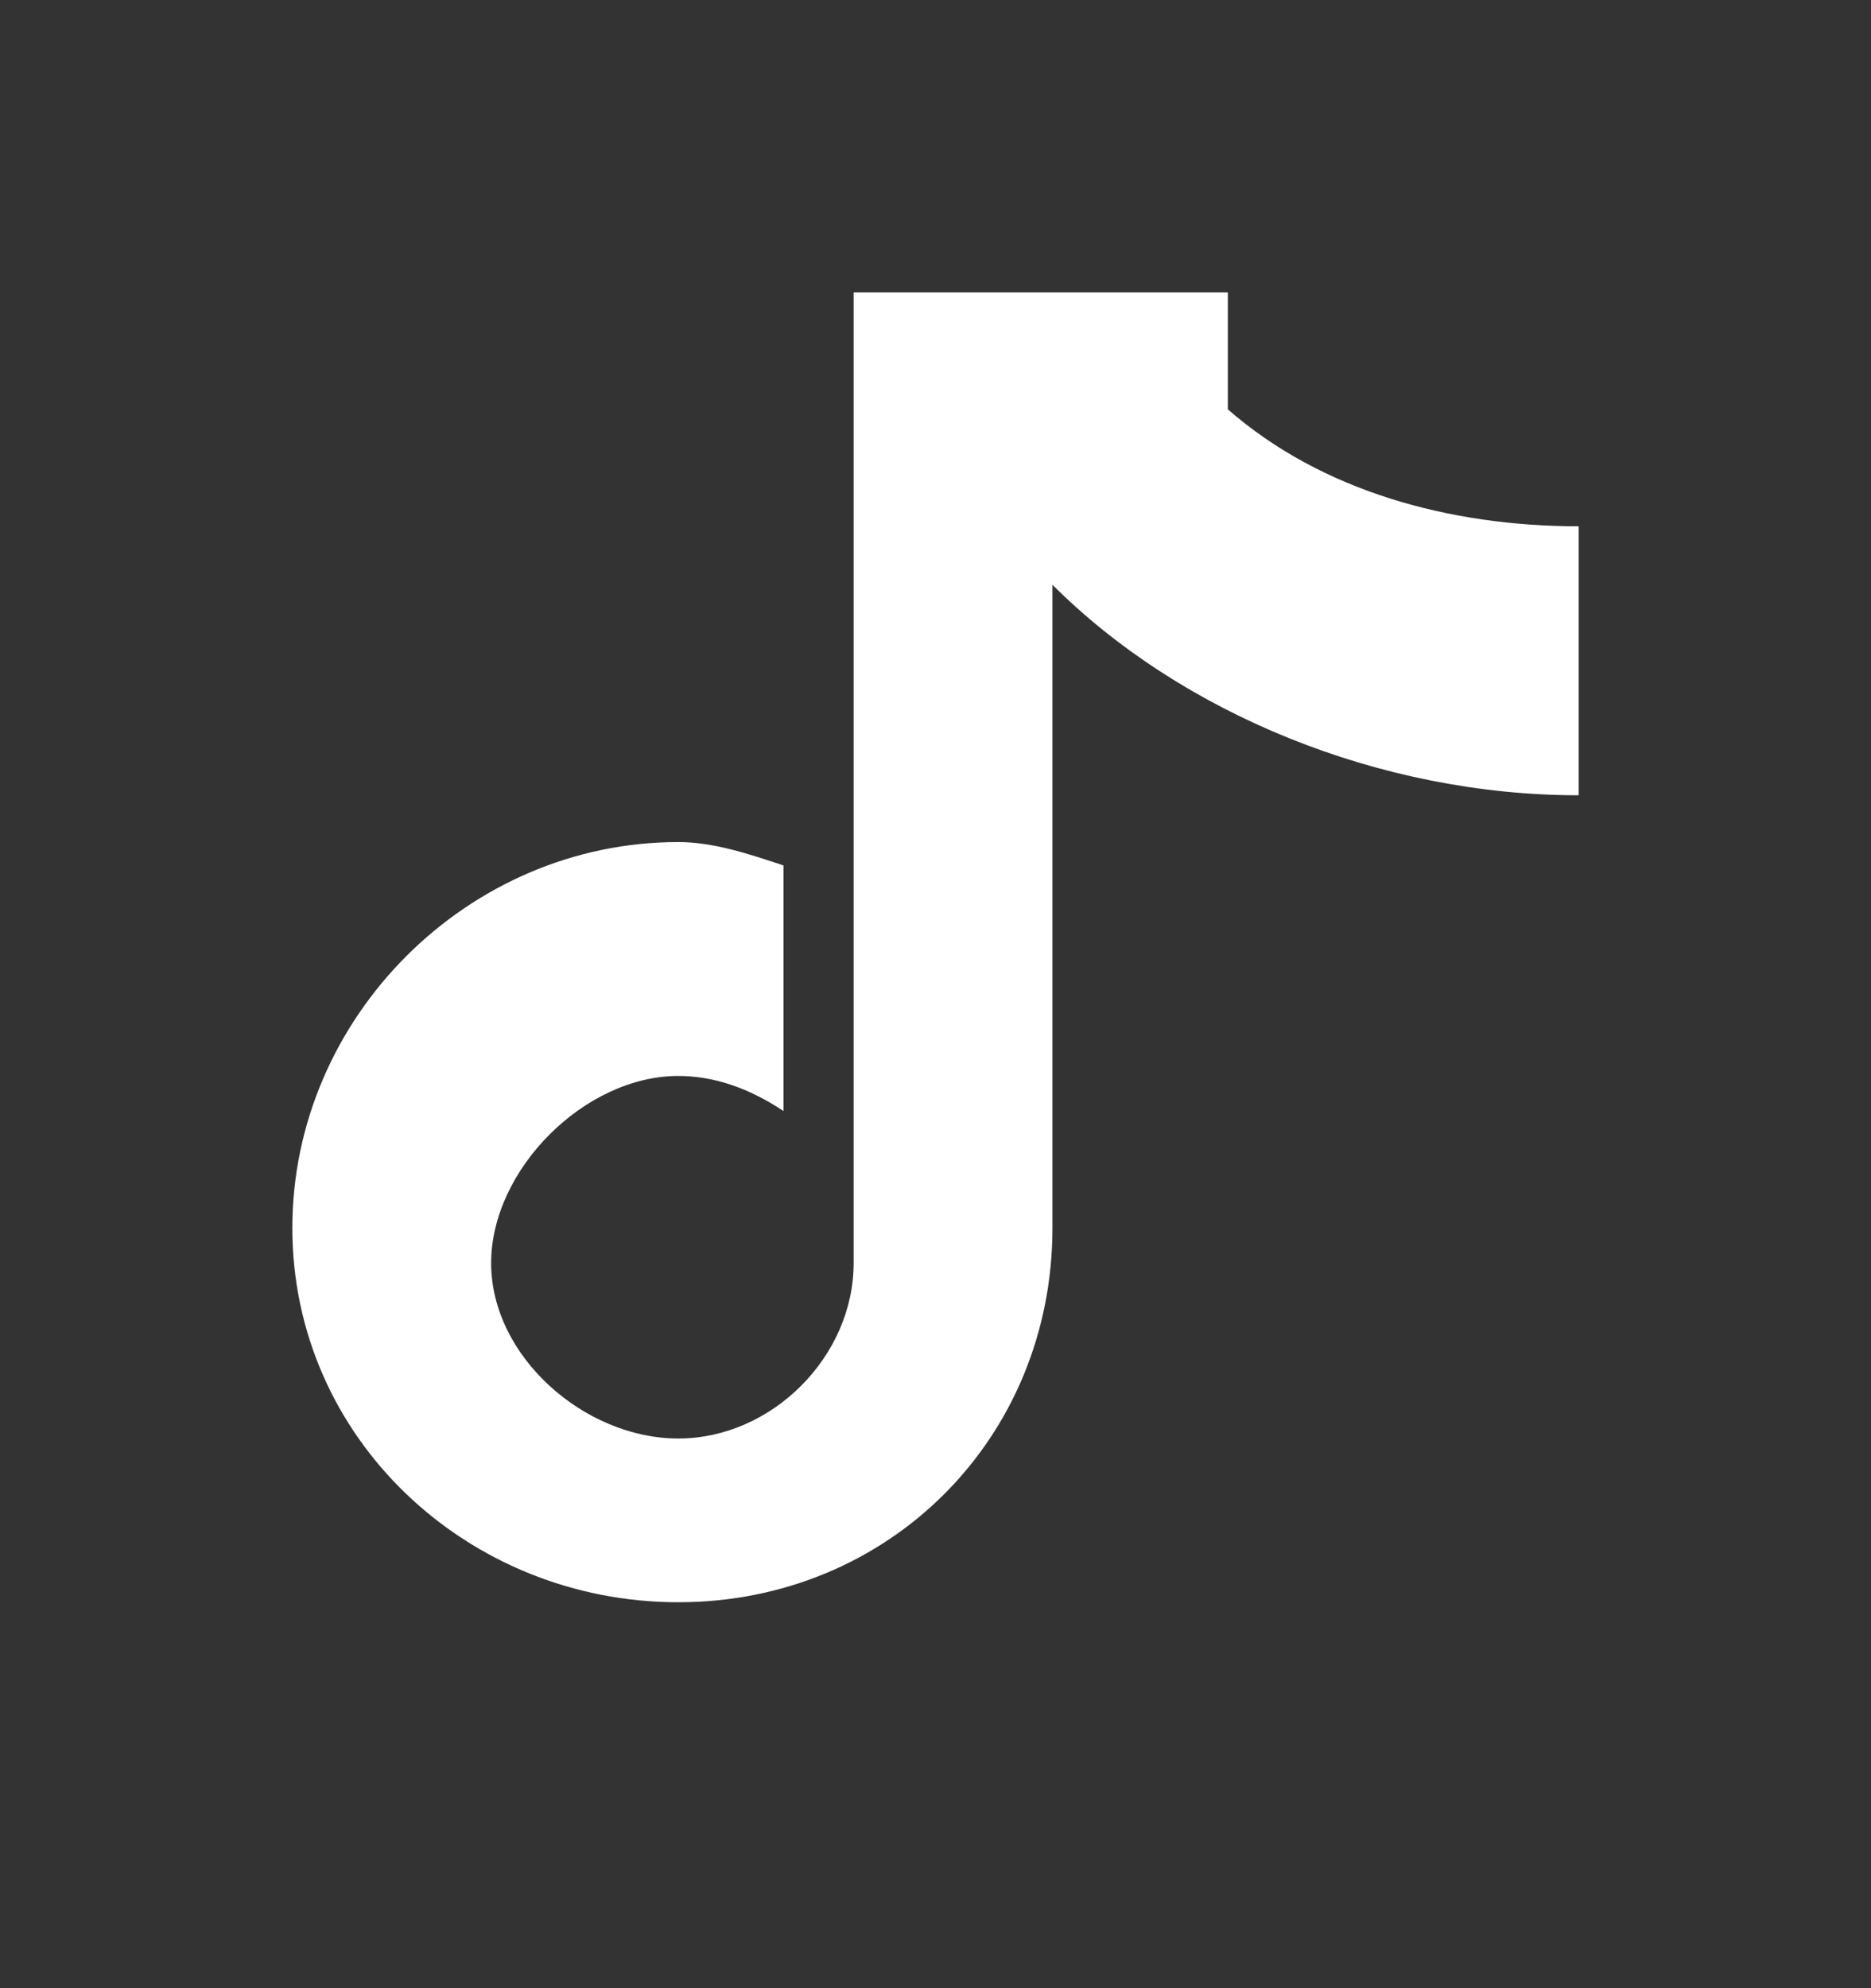
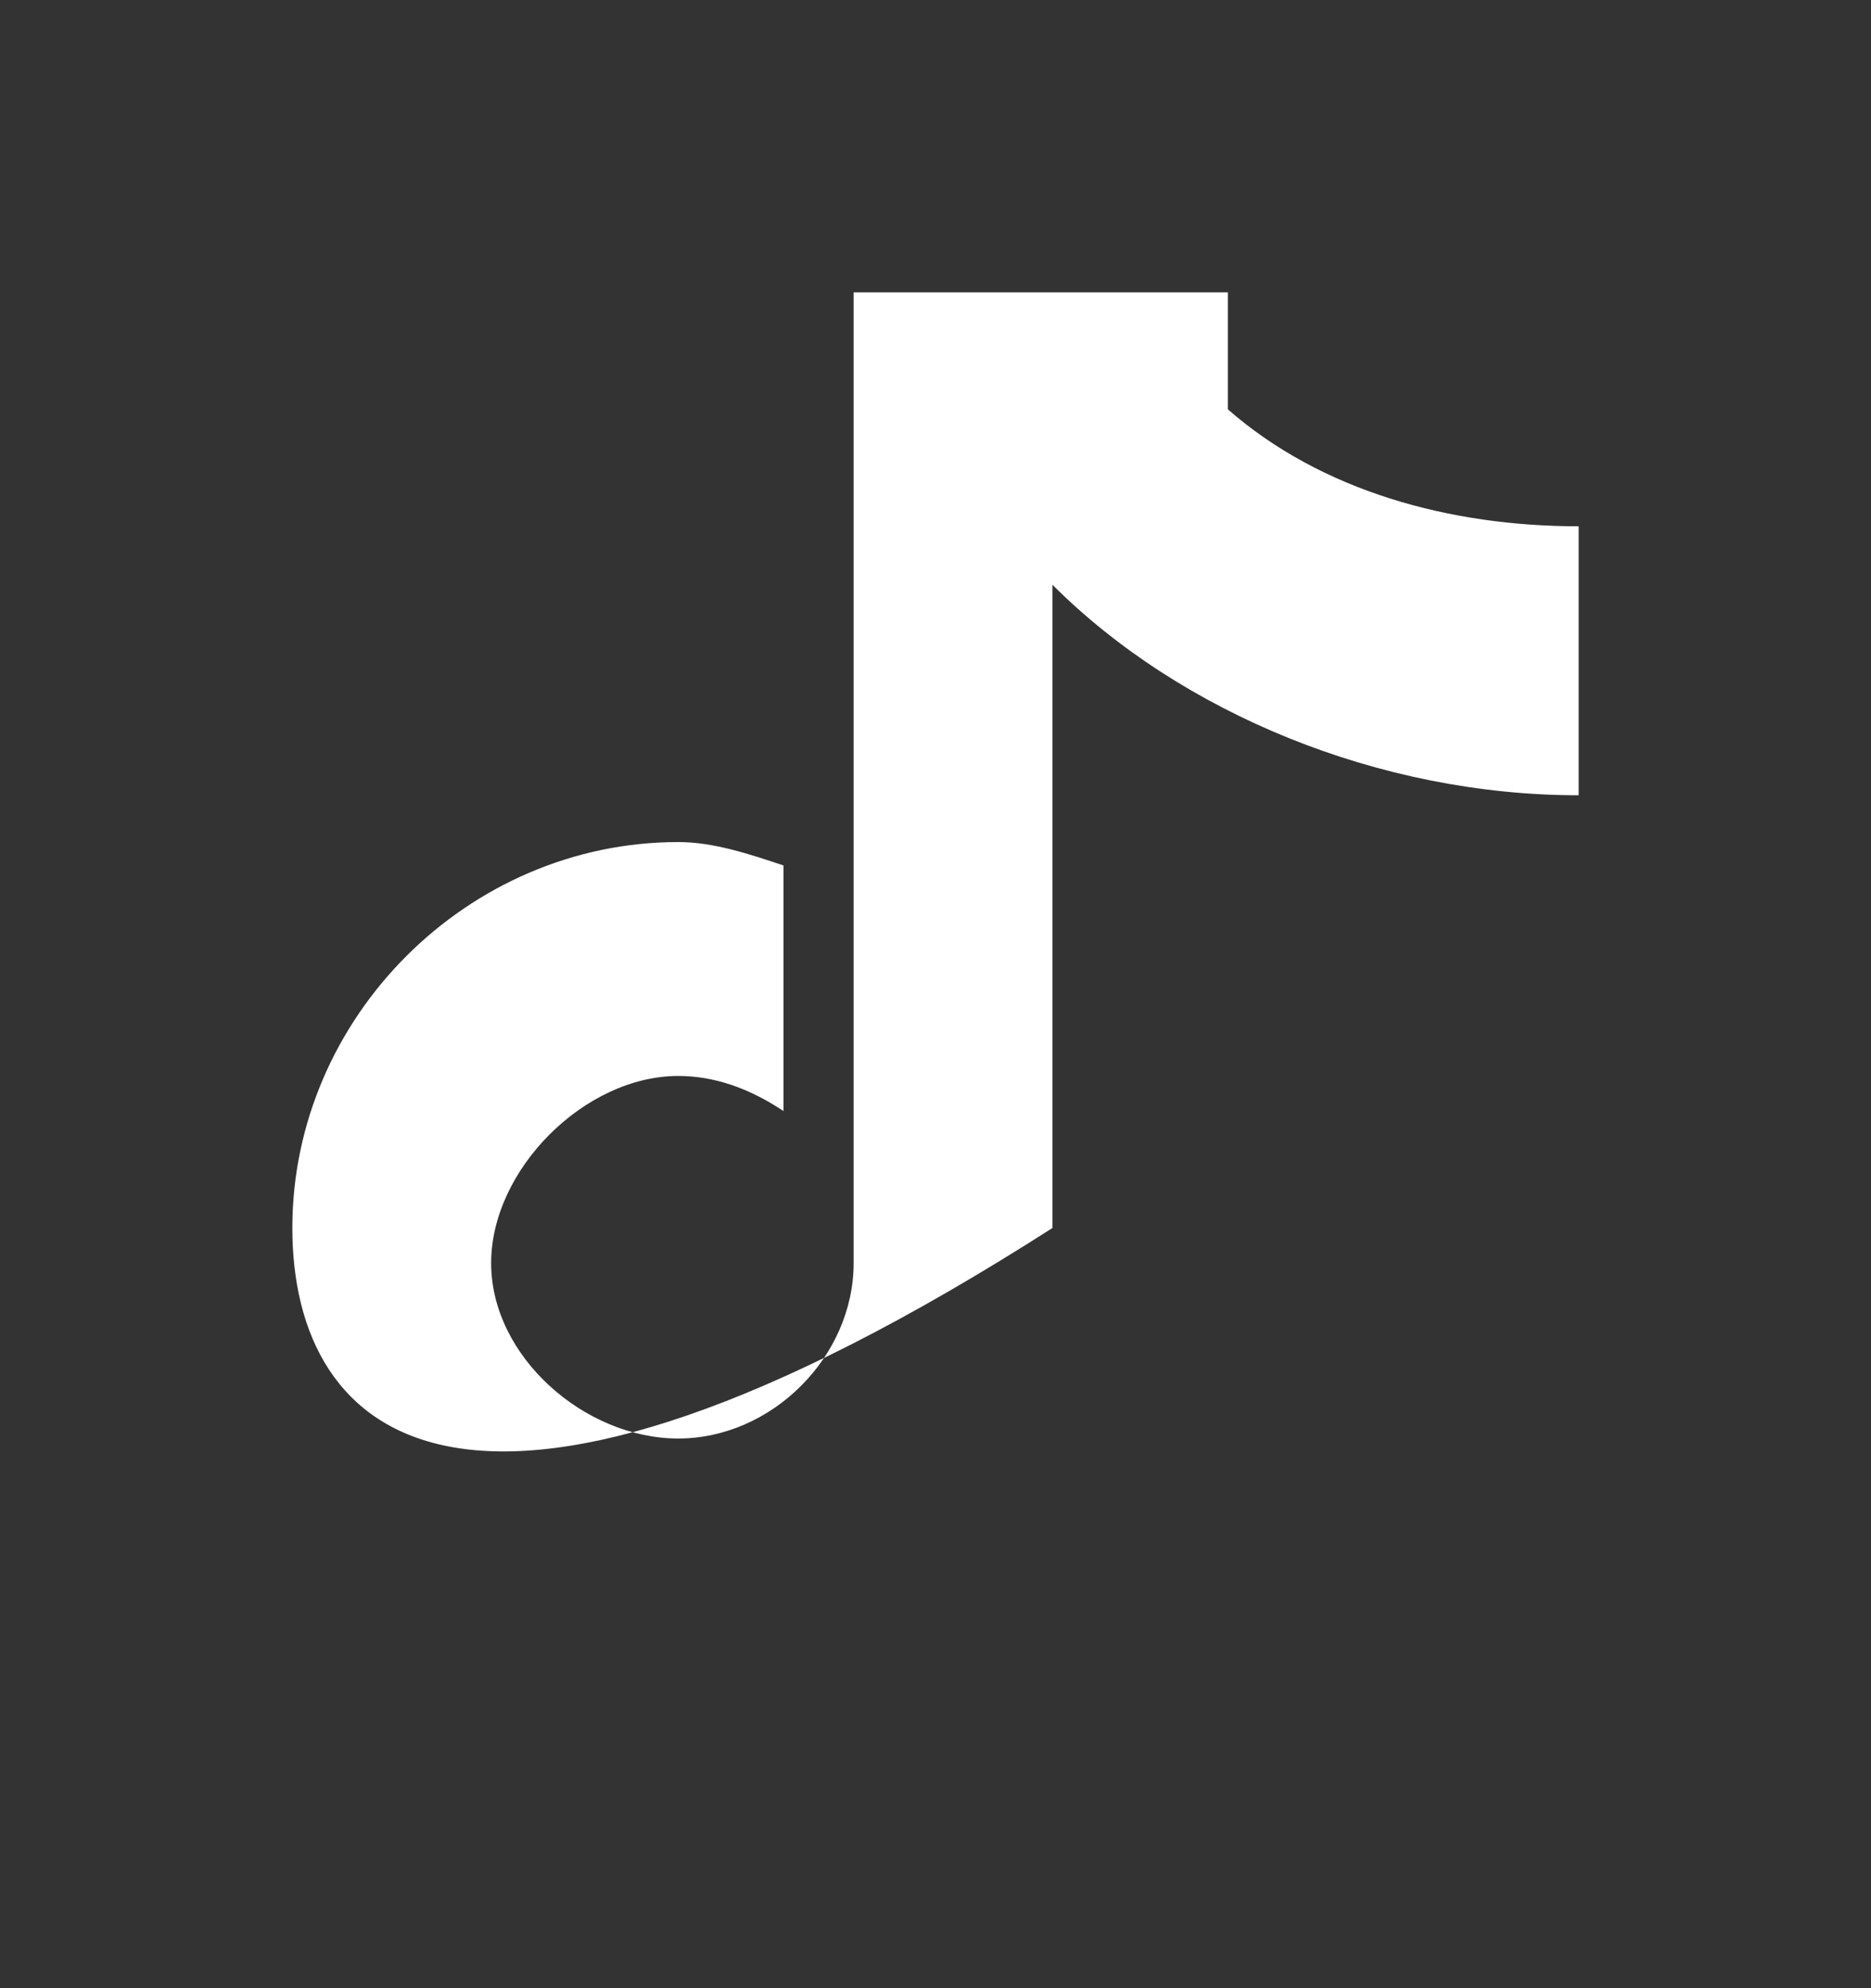
<svg xmlns="http://www.w3.org/2000/svg" width="16" height="17" viewBox="0 0 16 17" fill="none">
  <rect x="0" y="0" width="16" height="17" fill="#333333" stroke="none" />
-   <path d="M10.5 3.5C11.3 4.2 12.4 4.5 13.5 4.5V6.8C11.8 6.8 10.1 6.1 9 5V10.5C9 12.3 7.6 13.7 5.8 13.7C4 13.7 2.5 12.3 2.5 10.5C2.5 8.7 4 7.2 5.8 7.2C6.1 7.2 6.4 7.3 6.7 7.4V9.5C6.4 9.3 6.1 9.2 5.8 9.2C5 9.2 4.2 10 4.2 10.8C4.2 11.6 5 12.3 5.8 12.3C6.6 12.3 7.3 11.6 7.3 10.8V2.5H10.5V3.5Z" fill="white" />
+   <path d="M10.5 3.5C11.3 4.2 12.4 4.5 13.5 4.5V6.8C11.8 6.8 10.1 6.1 9 5V10.5C4 13.7 2.5 12.3 2.5 10.5C2.5 8.7 4 7.2 5.8 7.2C6.1 7.2 6.4 7.3 6.7 7.4V9.5C6.4 9.3 6.1 9.2 5.8 9.2C5 9.2 4.2 10 4.2 10.8C4.2 11.6 5 12.3 5.8 12.3C6.6 12.3 7.3 11.6 7.3 10.8V2.5H10.5V3.5Z" fill="white" />
</svg>